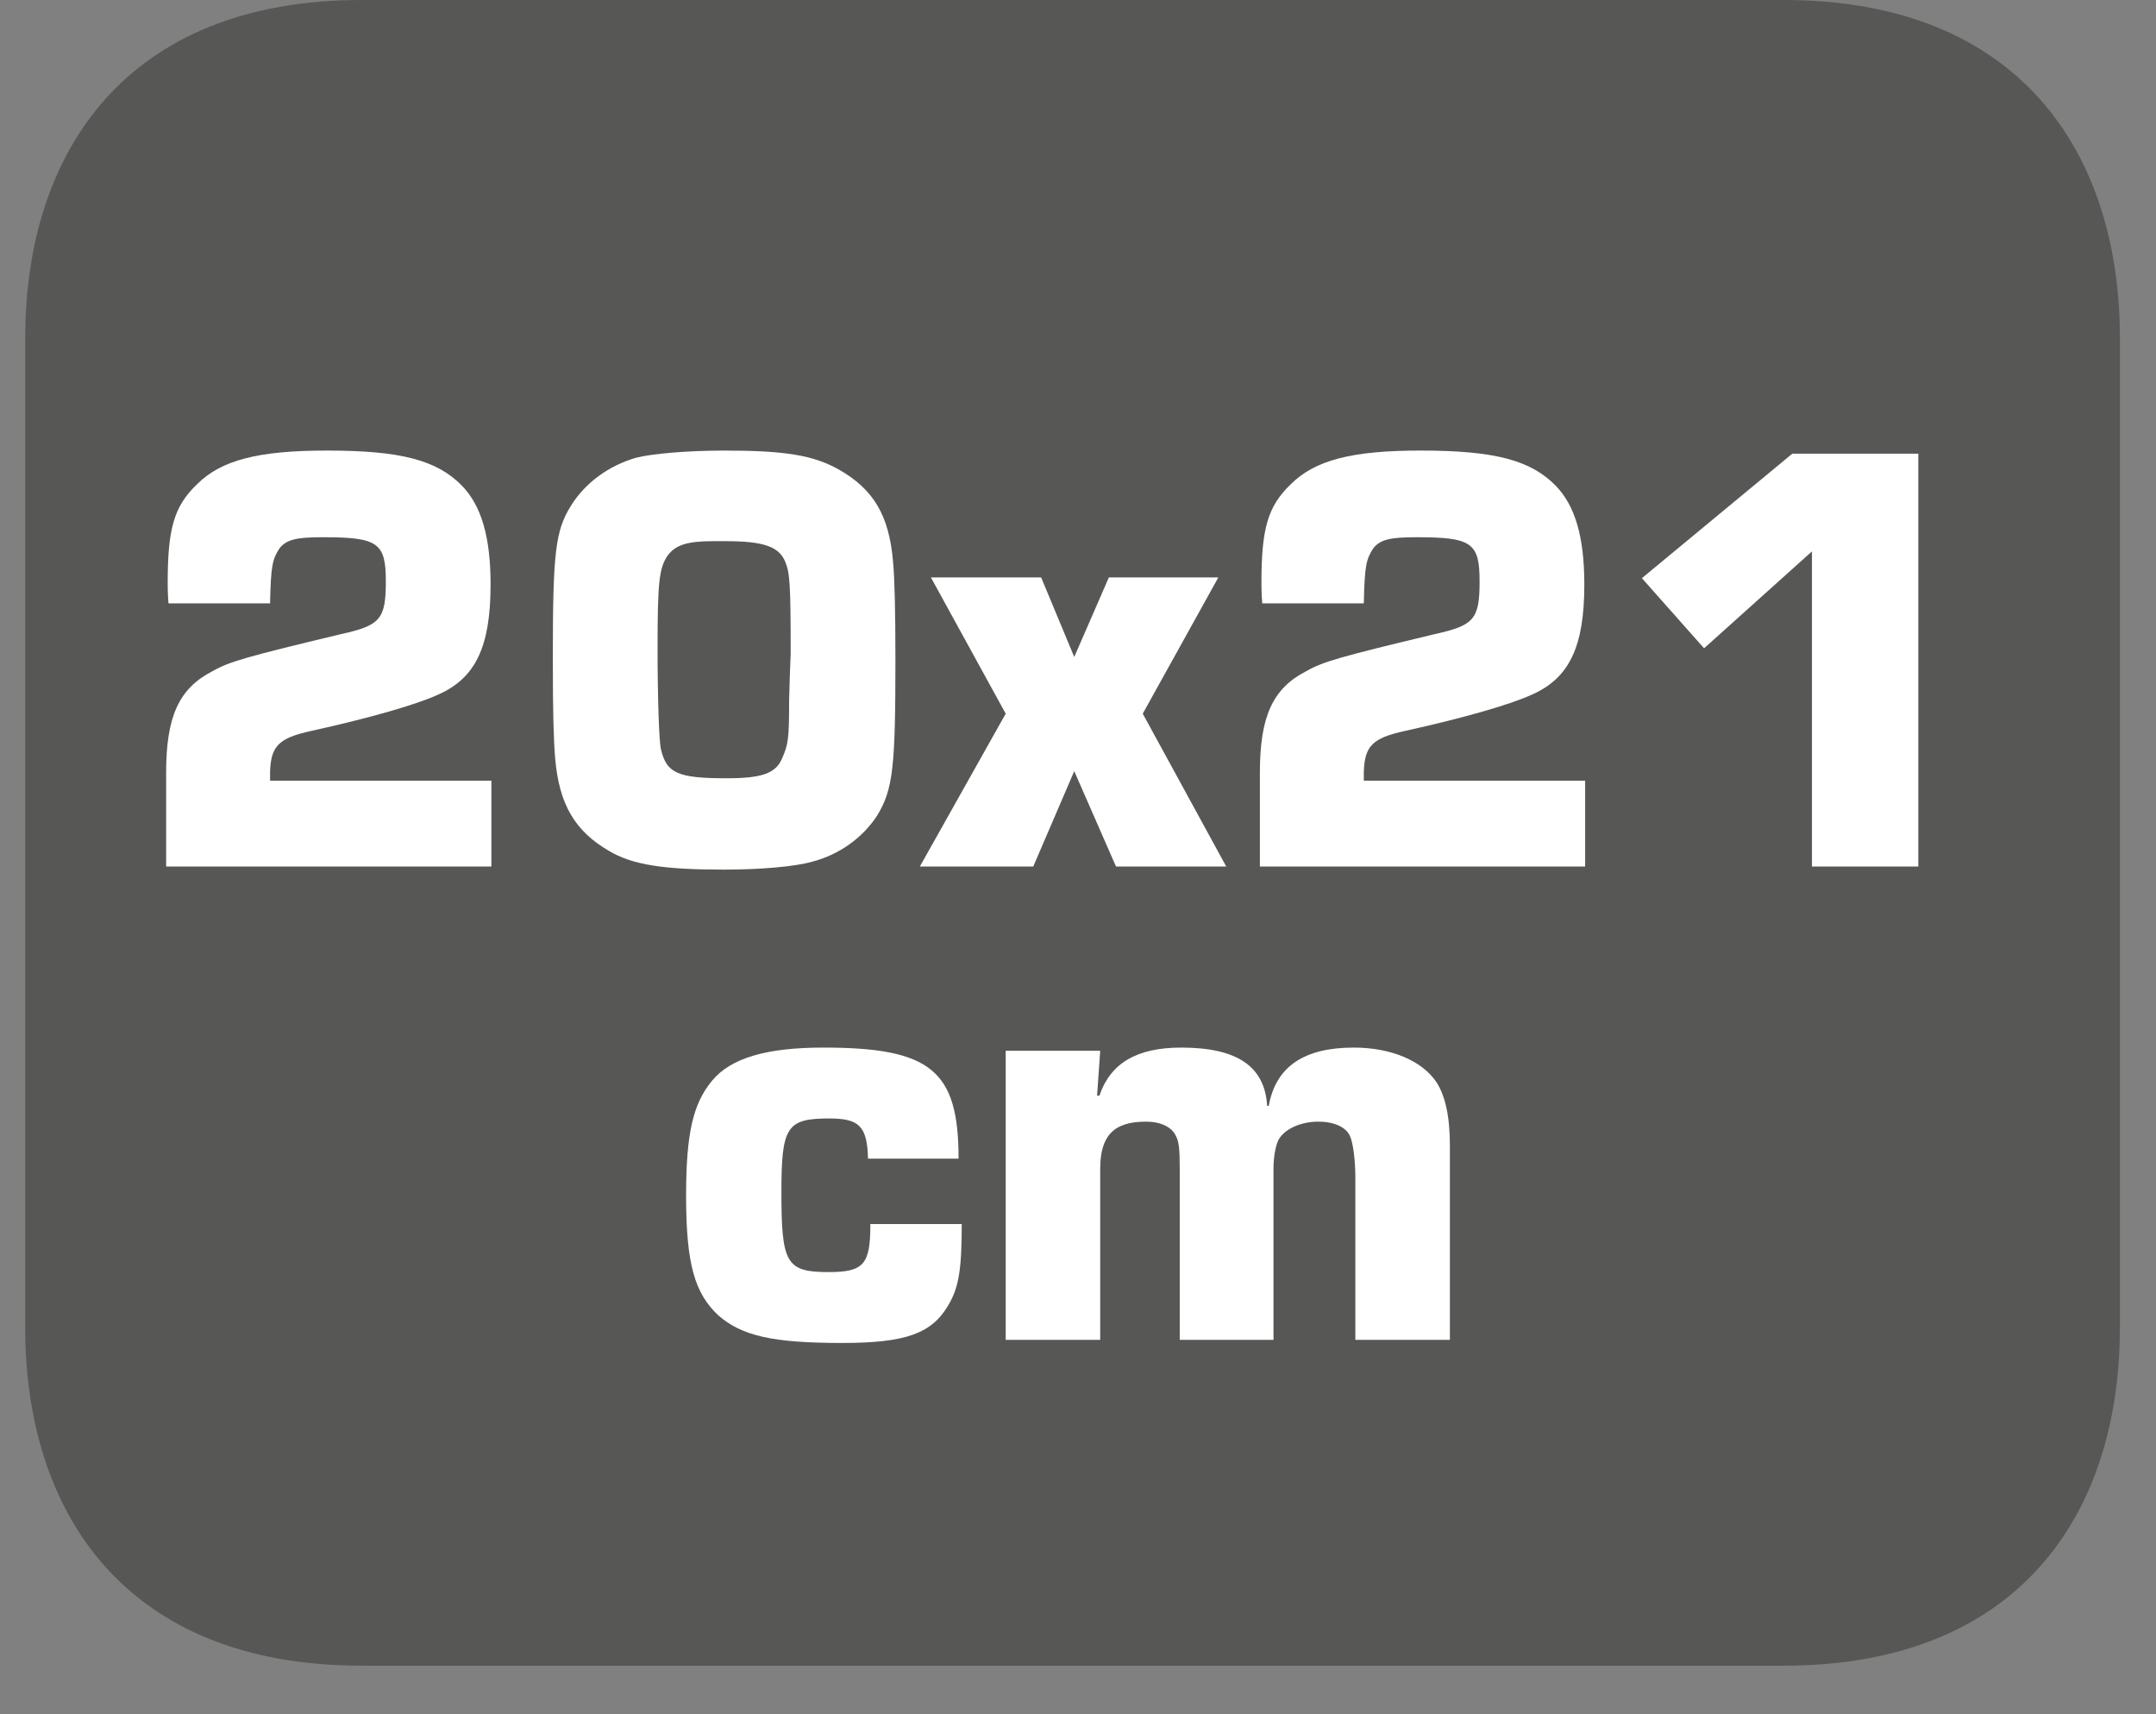
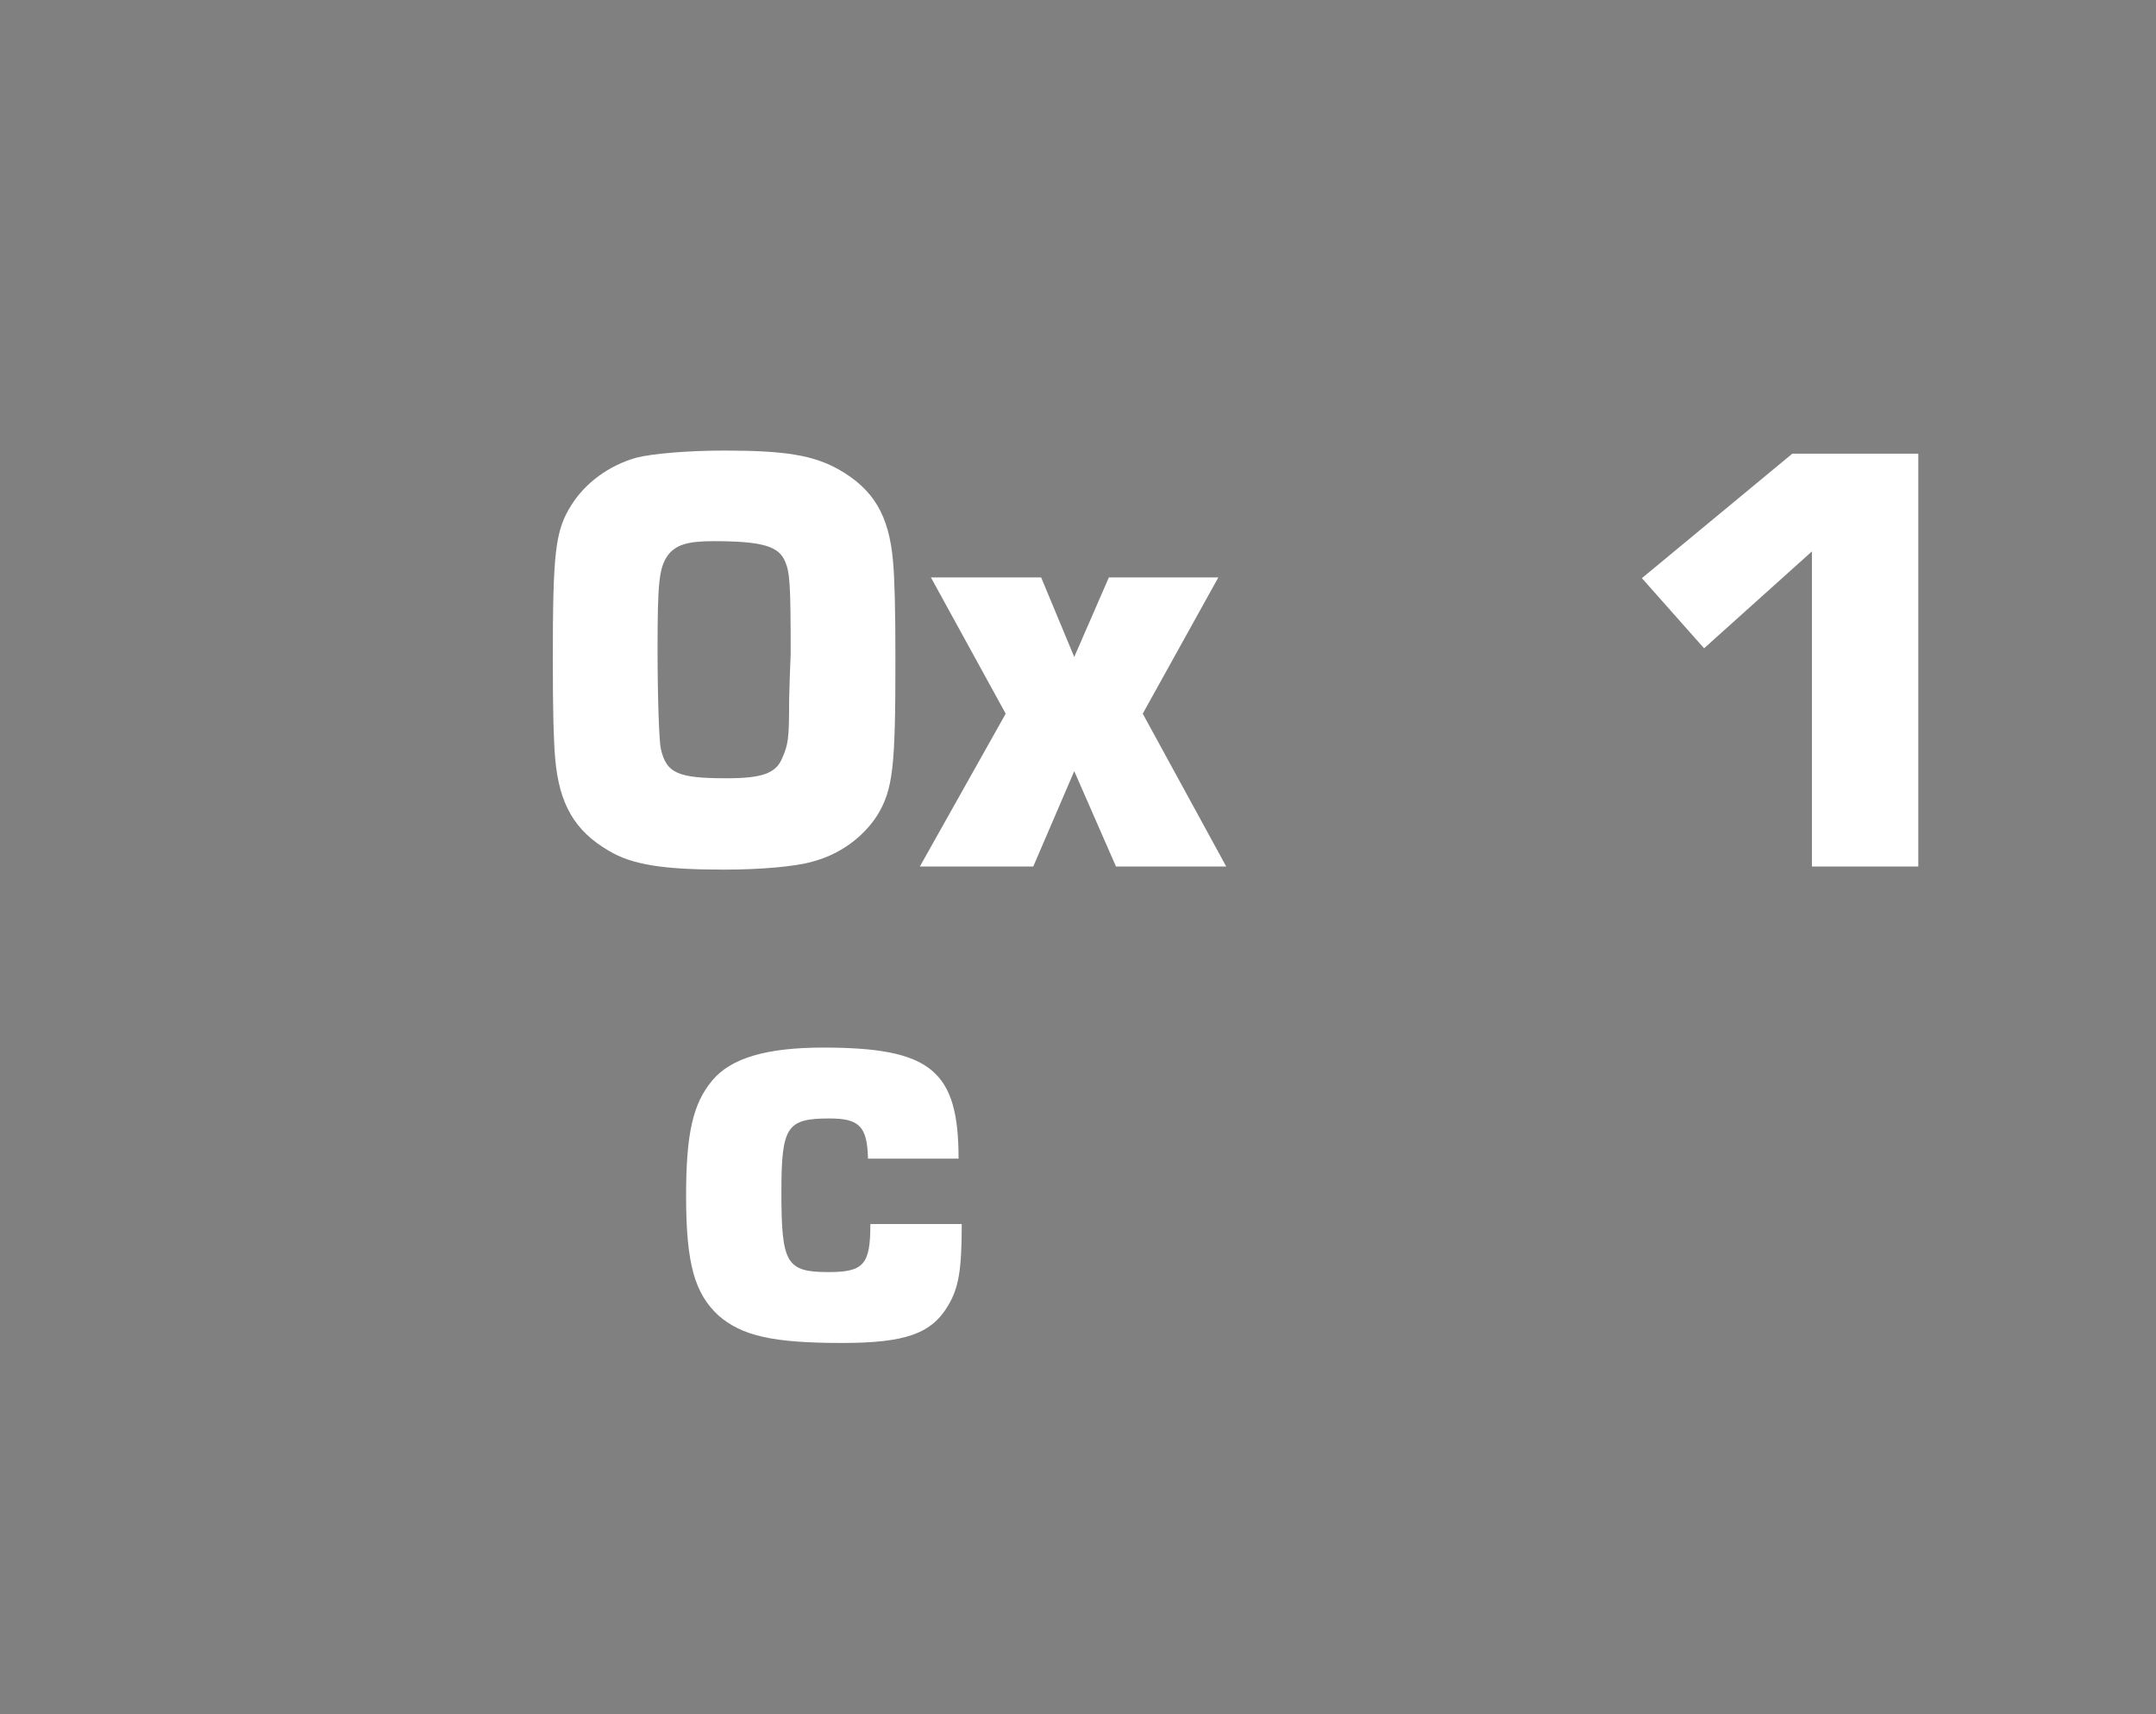
<svg xmlns="http://www.w3.org/2000/svg" xmlns:xlink="http://www.w3.org/1999/xlink" width="42.775pt" height="34.005pt" viewBox="0 0 42.775 34.005" version="1.2">
  <rect x="0" y="0" width="42.775" height="34.005" fill="#808080" stroke="none" />
  <defs>
    <g>
      <symbol overflow="visible" id="glyph0-0">
        <path style="stroke:none;" d="" />
      </symbol>
      <symbol overflow="visible" id="glyph0-1">
-         <path style="stroke:none;" d="M 7.172 -1.703 L 2.781 -1.703 L 2.781 -1.875 C 2.797 -2.391 2.953 -2.547 3.594 -2.688 C 4.797 -2.953 5.703 -3.219 6.109 -3.406 C 6.859 -3.734 7.156 -4.359 7.156 -5.594 C 7.156 -6.547 6.969 -7.156 6.594 -7.547 C 6.094 -8.062 5.375 -8.25 3.906 -8.25 C 2.547 -8.25 1.812 -8.062 1.328 -7.578 C 0.875 -7.141 0.75 -6.703 0.75 -5.625 C 0.75 -5.609 0.75 -5.375 0.766 -5.219 L 2.781 -5.219 C 2.797 -5.969 2.828 -6.094 2.969 -6.312 C 3.109 -6.484 3.297 -6.531 3.828 -6.531 C 4.922 -6.531 5.078 -6.422 5.078 -5.656 C 5.078 -4.906 4.969 -4.781 4.188 -4.609 C 2.297 -4.156 1.969 -4.062 1.641 -3.875 C 0.969 -3.531 0.719 -2.969 0.719 -1.859 L 0.719 0 L 7.172 0 Z M 7.172 -1.703 " />
-       </symbol>
+         </symbol>
      <symbol overflow="visible" id="glyph0-2">
-         <path style="stroke:none;" d="M 3.938 -8.25 C 3.203 -8.25 2.5 -8.188 2.188 -8.109 C 1.641 -7.953 1.172 -7.609 0.891 -7.156 C 0.578 -6.656 0.531 -6.219 0.531 -4.109 C 0.531 -3.062 0.547 -2.484 0.578 -2.141 C 0.656 -1.234 0.969 -0.703 1.641 -0.312 C 2.109 -0.031 2.734 0.062 3.922 0.062 C 4.672 0.062 5.344 0 5.672 -0.094 C 6.219 -0.234 6.688 -0.578 6.969 -1.016 C 7.281 -1.531 7.328 -1.969 7.328 -4.094 C 7.328 -5.109 7.312 -5.703 7.281 -6.047 C 7.203 -6.969 6.891 -7.484 6.203 -7.875 C 5.703 -8.156 5.141 -8.25 3.938 -8.25 Z M 5.219 -3.297 C 5.219 -2.531 5.203 -2.422 5.078 -2.141 C 4.953 -1.844 4.672 -1.75 3.984 -1.75 C 3.016 -1.75 2.781 -1.844 2.672 -2.344 C 2.641 -2.5 2.609 -3.297 2.609 -4.328 C 2.609 -5.656 2.641 -5.922 2.812 -6.172 C 2.969 -6.375 3.188 -6.453 3.719 -6.453 L 3.953 -6.453 C 4.719 -6.453 5.016 -6.344 5.141 -6.047 C 5.234 -5.828 5.25 -5.594 5.25 -4.219 L 5.234 -3.812 Z M 5.219 -3.297 " />
+         <path style="stroke:none;" d="M 3.938 -8.25 C 3.203 -8.25 2.5 -8.188 2.188 -8.109 C 1.641 -7.953 1.172 -7.609 0.891 -7.156 C 0.578 -6.656 0.531 -6.219 0.531 -4.109 C 0.531 -3.062 0.547 -2.484 0.578 -2.141 C 0.656 -1.234 0.969 -0.703 1.641 -0.312 C 2.109 -0.031 2.734 0.062 3.922 0.062 C 4.672 0.062 5.344 0 5.672 -0.094 C 6.219 -0.234 6.688 -0.578 6.969 -1.016 C 7.281 -1.531 7.328 -1.969 7.328 -4.094 C 7.328 -5.109 7.312 -5.703 7.281 -6.047 C 7.203 -6.969 6.891 -7.484 6.203 -7.875 C 5.703 -8.156 5.141 -8.25 3.938 -8.25 Z M 5.219 -3.297 C 5.219 -2.531 5.203 -2.422 5.078 -2.141 C 4.953 -1.844 4.672 -1.75 3.984 -1.75 C 3.016 -1.75 2.781 -1.844 2.672 -2.344 C 2.641 -2.5 2.609 -3.297 2.609 -4.328 C 2.609 -5.656 2.641 -5.922 2.812 -6.172 C 2.969 -6.375 3.188 -6.453 3.719 -6.453 C 4.719 -6.453 5.016 -6.344 5.141 -6.047 C 5.234 -5.828 5.25 -5.594 5.25 -4.219 L 5.234 -3.812 Z M 5.219 -3.297 " />
      </symbol>
      <symbol overflow="visible" id="glyph0-3">
        <path style="stroke:none;" d="M 5.875 -5.734 L 3.703 -5.734 L 3.016 -4.156 L 2.359 -5.734 L 0.172 -5.734 L 1.656 -3.031 L -0.047 0 L 2.203 0 L 3.016 -1.891 L 3.844 0 L 6.031 0 L 4.375 -3.031 Z M 5.875 -5.734 " />
      </symbol>
      <symbol overflow="visible" id="glyph0-4">
        <path style="stroke:none;" d="M 5.922 -8.188 L 3.422 -8.188 L 0.438 -5.719 L 1.672 -4.328 L 3.812 -6.25 L 3.812 0 L 5.922 0 Z M 5.922 -8.188 " />
      </symbol>
      <symbol overflow="visible" id="glyph0-5">
        <path style="stroke:none;" d="M 4.031 -2.297 C 4.031 -1.5 3.906 -1.344 3.203 -1.344 C 2.359 -1.344 2.266 -1.516 2.266 -2.938 C 2.266 -4.234 2.375 -4.391 3.219 -4.391 C 3.812 -4.391 3.969 -4.234 3.984 -3.594 L 5.781 -3.594 C 5.781 -5.344 5.234 -5.797 3.094 -5.797 C 1.984 -5.797 1.266 -5.594 0.891 -5.141 C 0.516 -4.688 0.375 -4.109 0.375 -2.859 C 0.375 -1.5 0.547 -0.922 1.016 -0.484 C 1.484 -0.078 2.094 0.062 3.469 0.062 C 4.734 0.062 5.25 -0.125 5.578 -0.688 C 5.781 -1.031 5.844 -1.375 5.844 -2.297 Z M 4.031 -2.297 " />
      </symbol>
      <symbol overflow="visible" id="glyph0-6">
-         <path style="stroke:none;" d="M 0.625 -5.734 L 0.625 0 L 2.5 0 L 2.5 -3.391 C 2.5 -4.047 2.766 -4.328 3.406 -4.328 C 3.703 -4.328 3.922 -4.219 4 -4.047 C 4.062 -3.938 4.078 -3.781 4.078 -3.391 L 4.078 0 L 5.938 0 L 5.938 -3.391 C 5.938 -3.641 5.984 -3.875 6.047 -3.984 C 6.172 -4.188 6.484 -4.328 6.828 -4.328 C 7.141 -4.328 7.375 -4.219 7.453 -4.047 C 7.516 -3.922 7.562 -3.562 7.562 -3.219 L 7.562 0 L 9.438 0 L 9.438 -3.844 C 9.438 -4.438 9.344 -4.844 9.172 -5.109 C 8.891 -5.531 8.281 -5.797 7.531 -5.797 C 6.547 -5.797 5.984 -5.422 5.844 -4.641 L 5.812 -4.641 C 5.766 -5.422 5.219 -5.797 4.109 -5.797 C 3.219 -5.797 2.703 -5.484 2.484 -4.844 L 2.438 -4.844 L 2.5 -5.734 Z M 0.625 -5.734 " />
-       </symbol>
+         </symbol>
    </g>
    <clipPath id="clip1">
-       <path d="M 0.5 0 L 42.059 0 L 42.059 33.039 L 0.5 33.039 Z M 0.5 0 " />
-     </clipPath>
+       </clipPath>
  </defs>
  <g id="surface1">
    <g clip-path="url(#clip1)" clip-rule="nonzero">
      <path style=" stroke:none;fill-rule:nonzero;fill:rgb(34.117%,34.117%,33.725%);fill-opacity:1;" d="M 0.5 6.711 C 0.5 3.012 2.508 0 7.172 0 L 35.391 0 C 40.051 0 42.059 3.012 42.059 6.711 L 42.059 26.332 C 42.059 30.035 40.051 33.039 35.391 33.039 L 7.172 33.039 C 2.508 33.039 0.5 30.035 0.5 26.332 Z M 0.5 6.711 " />
    </g>
    <g style="fill:rgb(100%,100%,100%);fill-opacity:1;">
      <use xlink:href="#glyph0-1" x="2.577" y="17.187" />
      <use xlink:href="#glyph0-2" x="10.437" y="17.187" />
      <use xlink:href="#glyph0-3" x="18.297" y="17.187" />
      <use xlink:href="#glyph0-1" x="24.277" y="17.187" />
      <use xlink:href="#glyph0-4" x="32.137" y="17.187" />
    </g>
    <g style="fill:rgb(100%,100%,100%);fill-opacity:1;">
      <use xlink:href="#glyph0-5" x="13.237" y="26.576" />
      <use xlink:href="#glyph0-6" x="19.328" y="26.576" />
    </g>
  </g>
</svg>